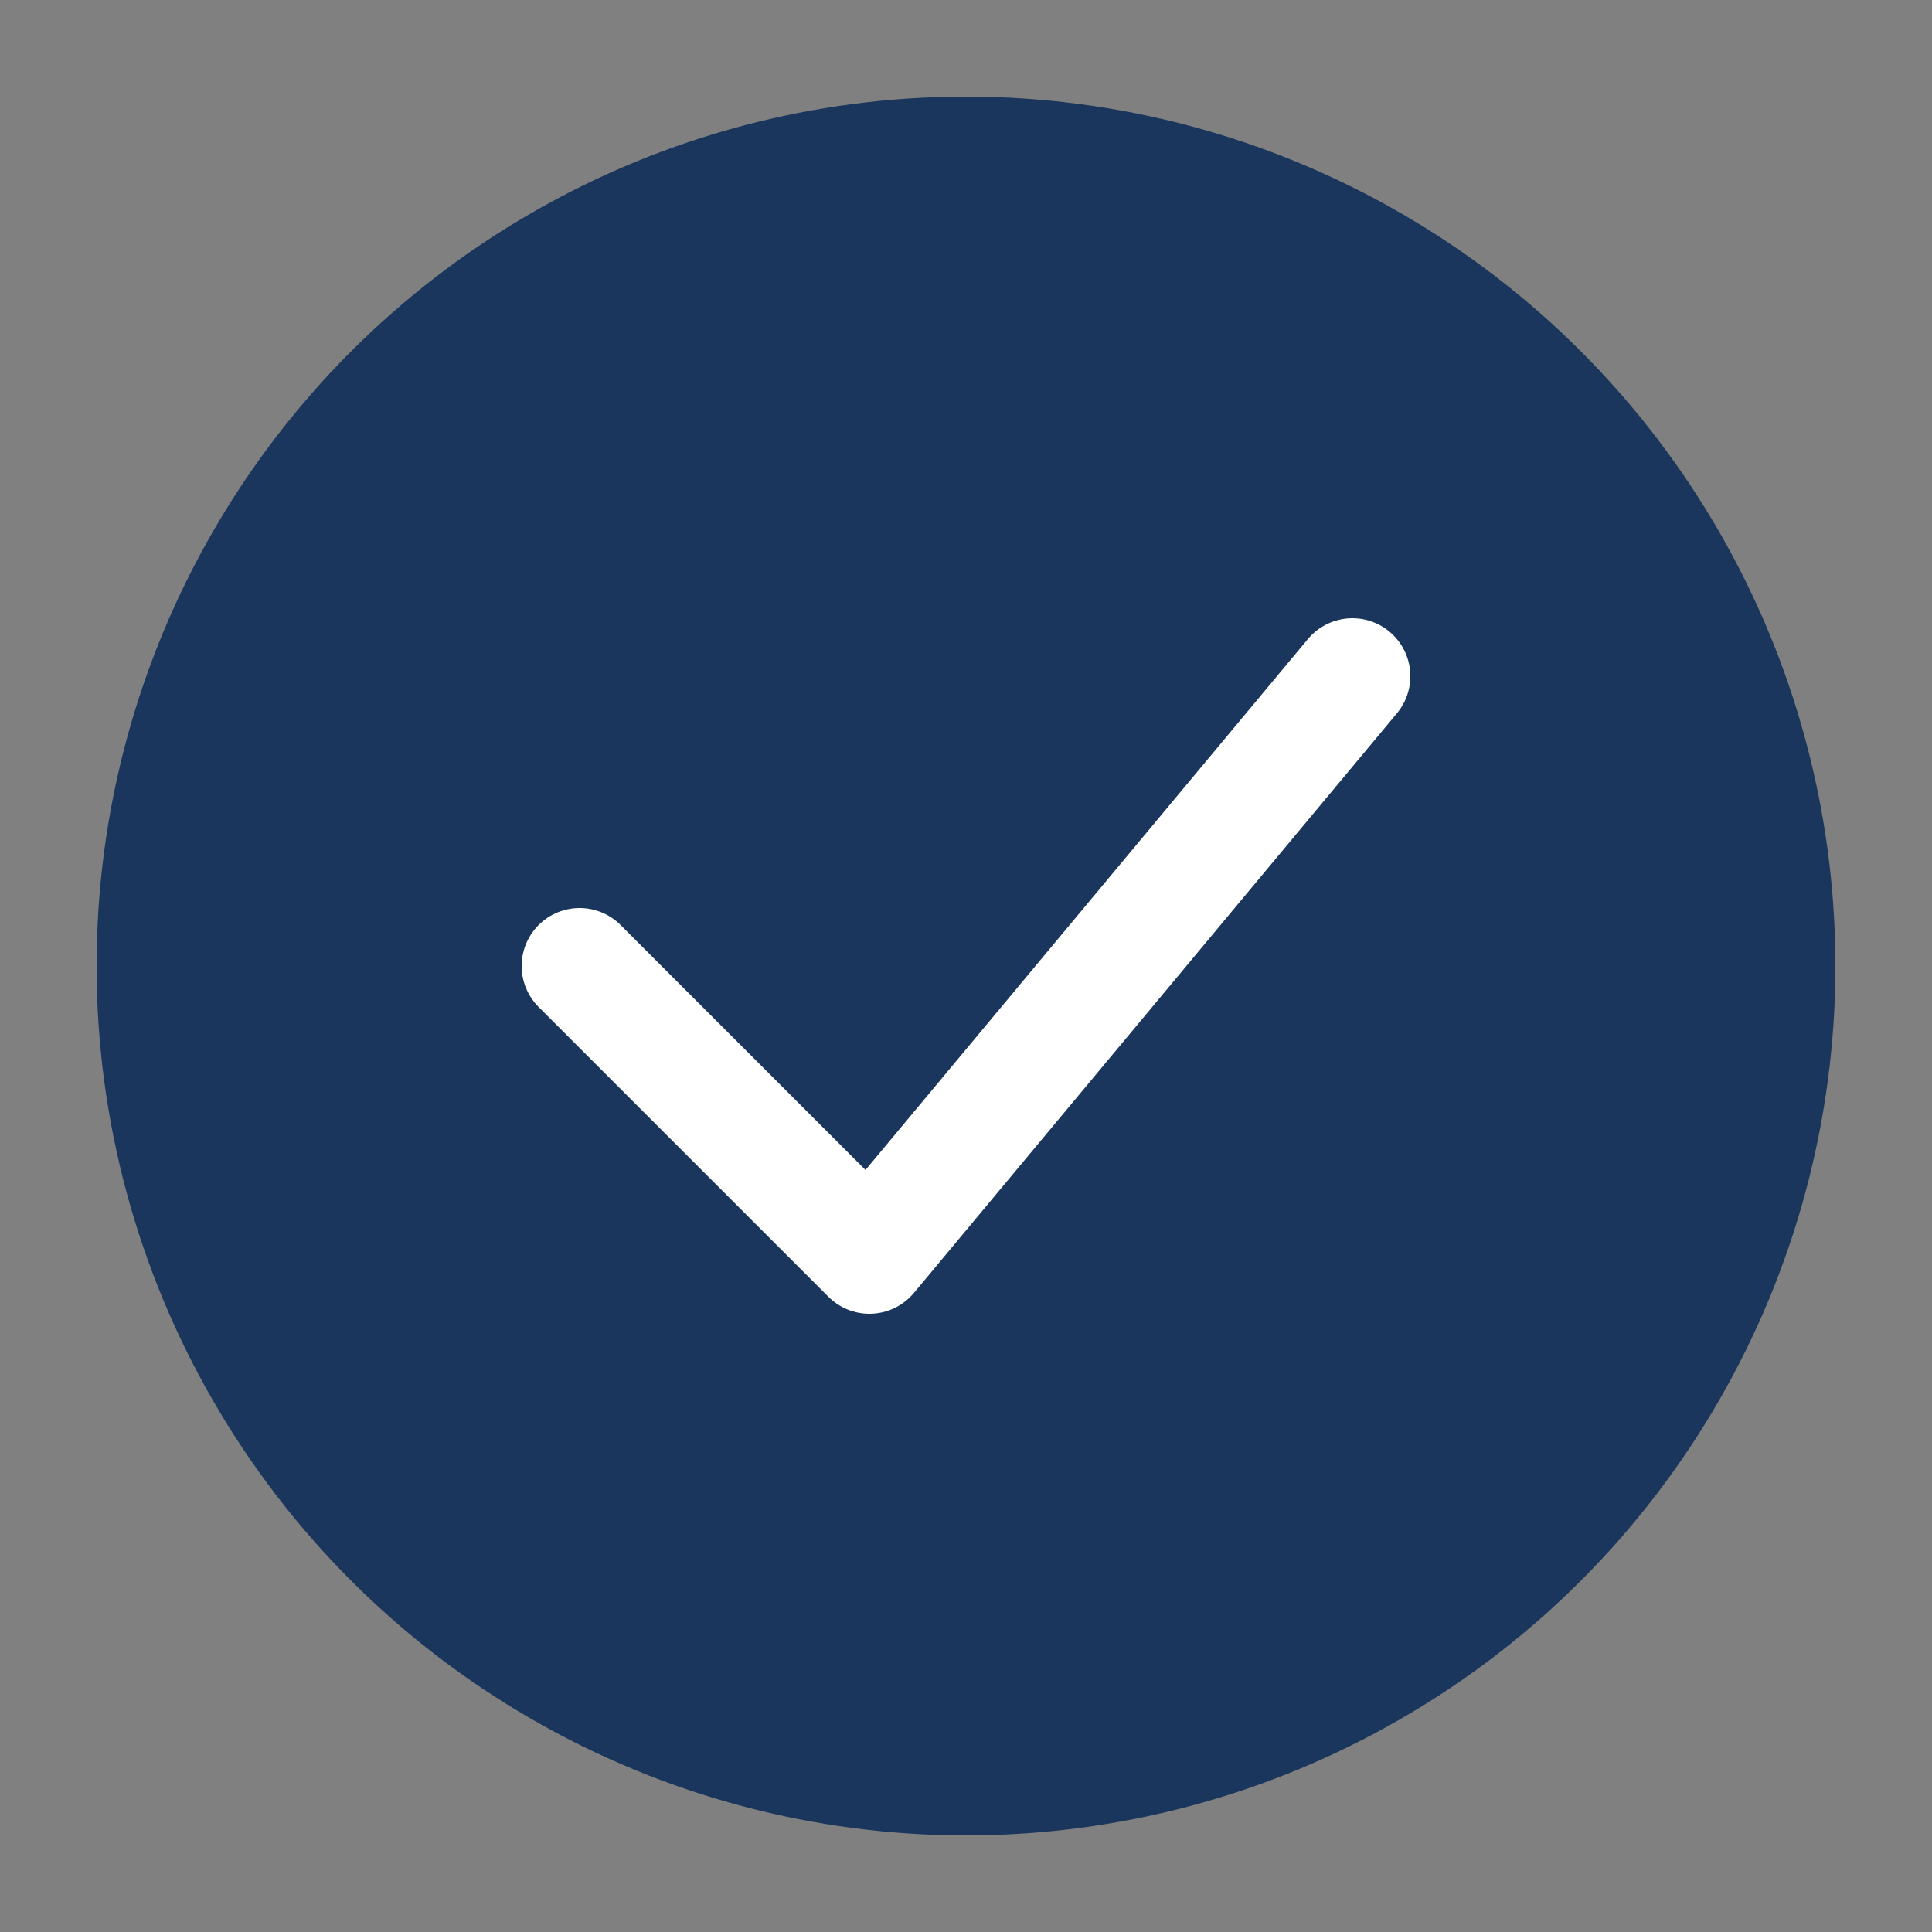
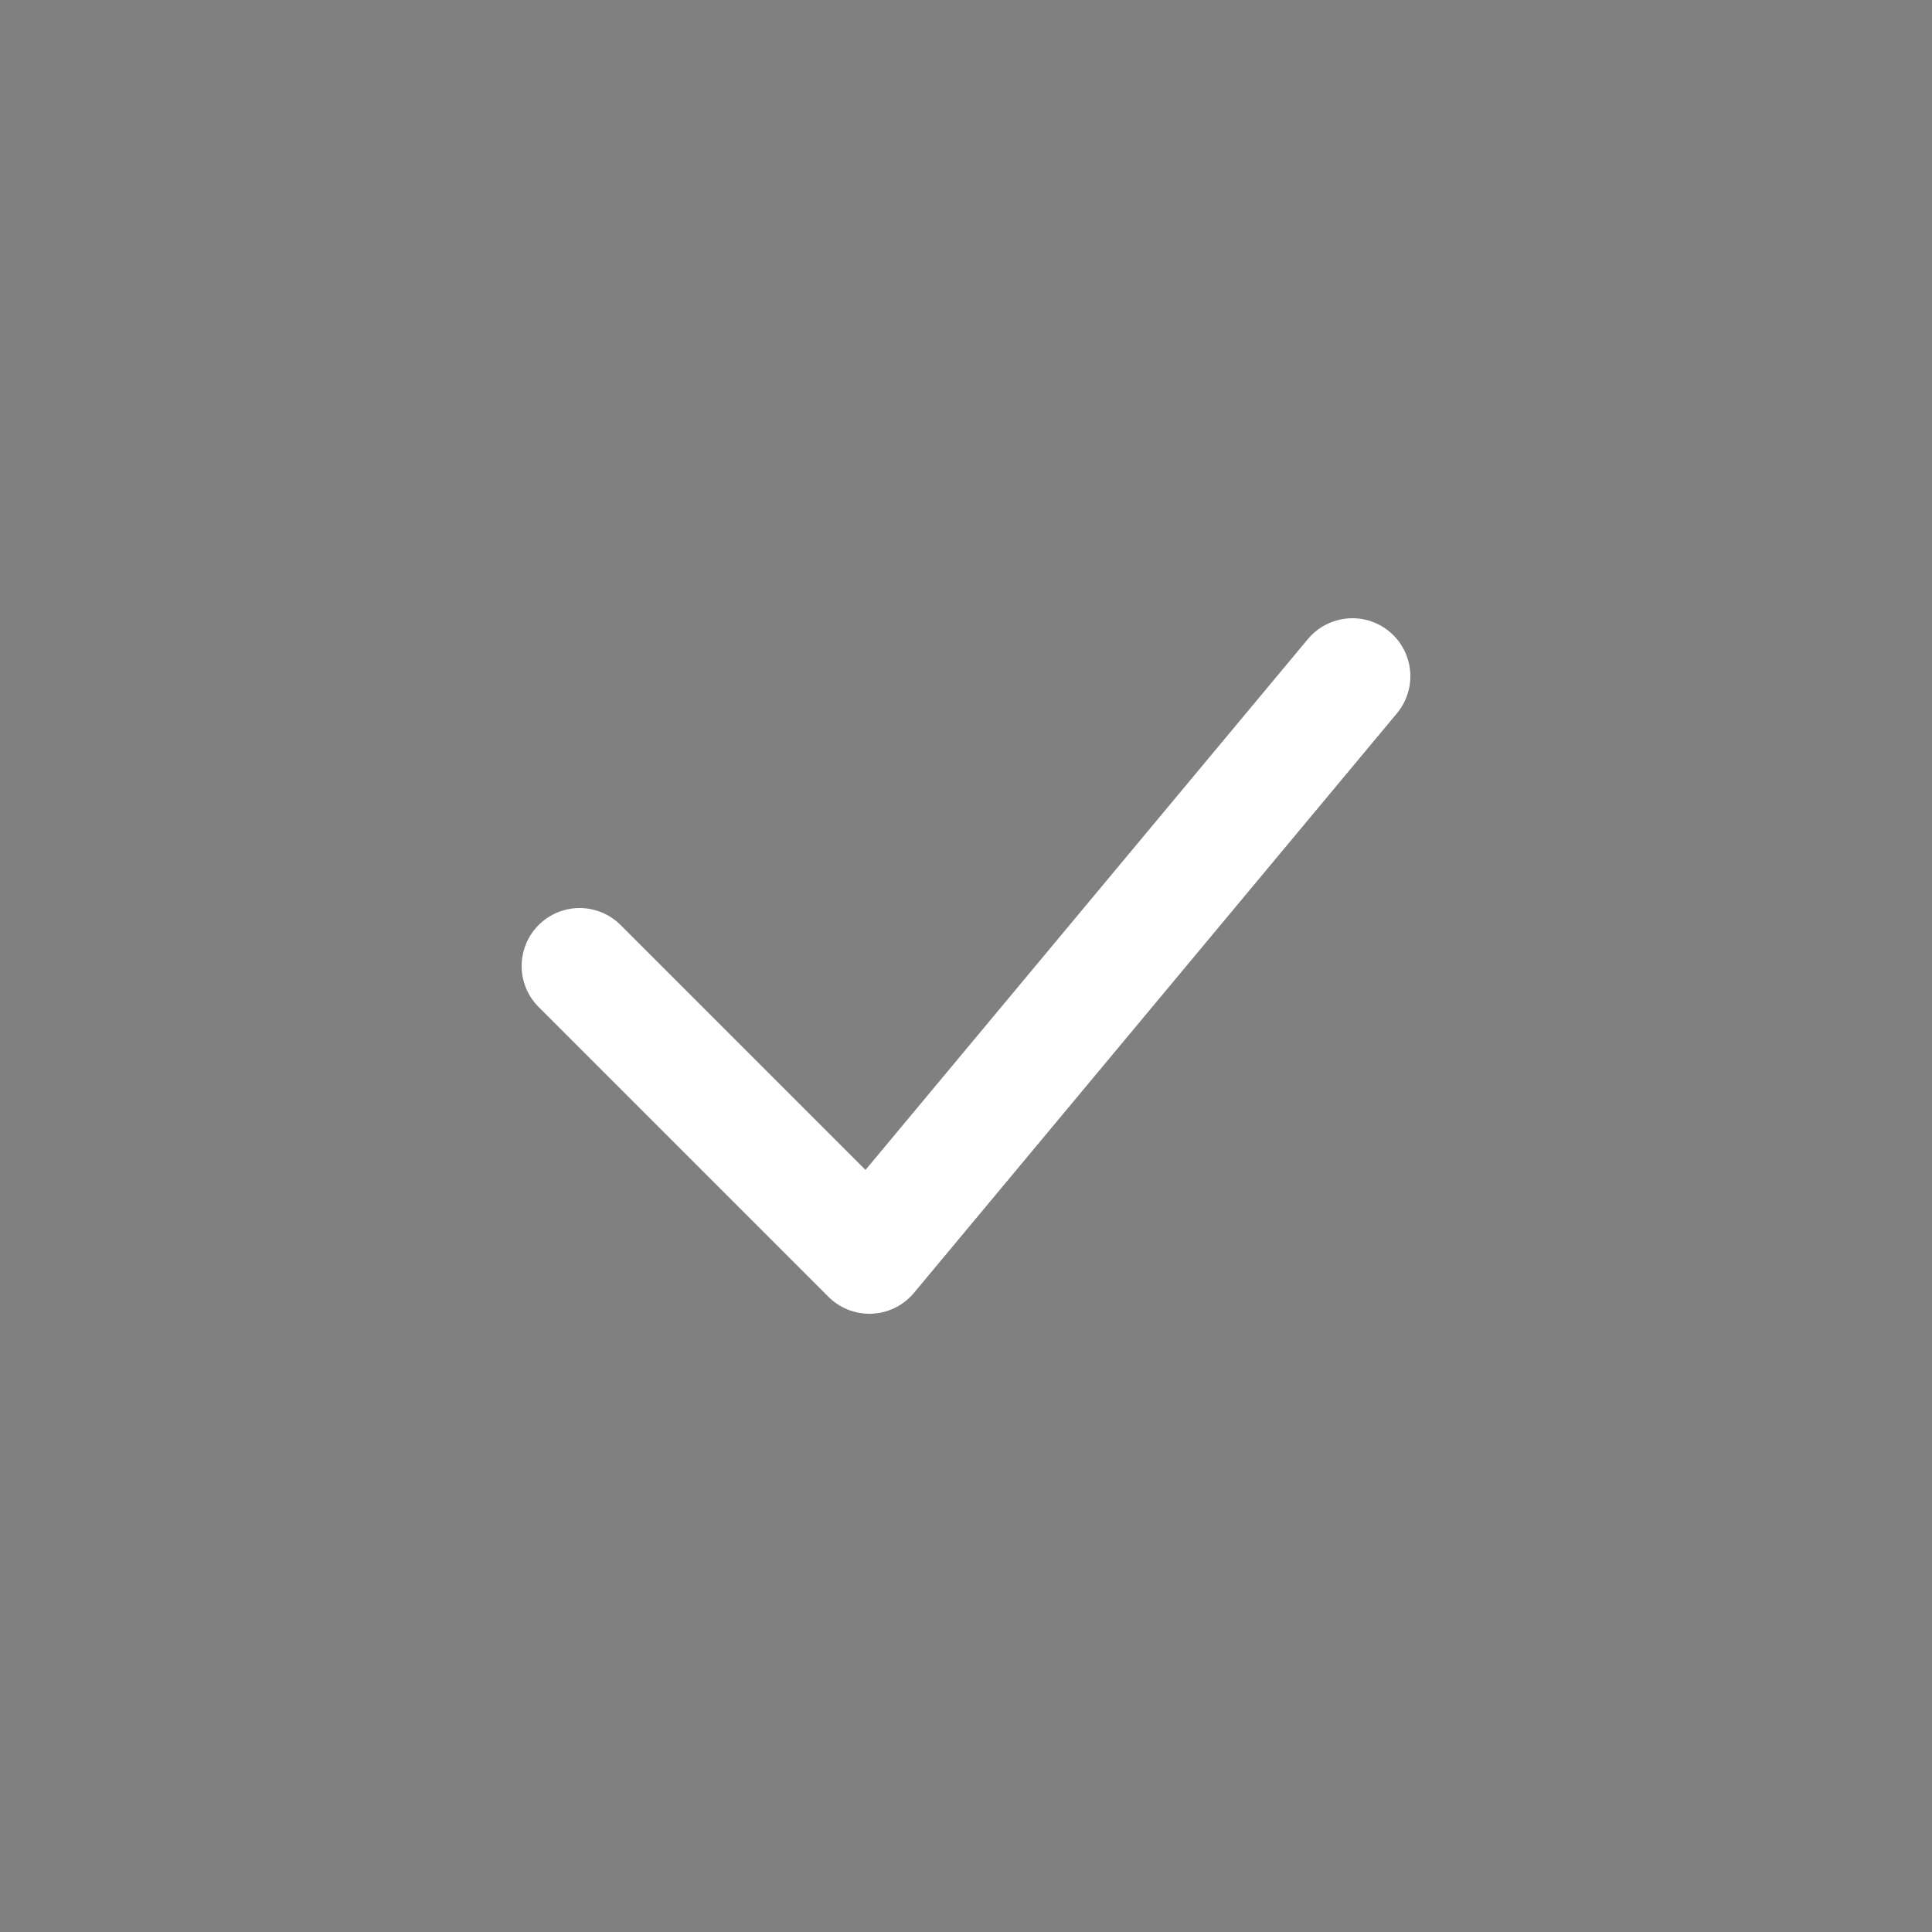
<svg xmlns="http://www.w3.org/2000/svg" viewBox="0 0 100 100">
  <rect x="0" y="0" width="100" height="100" fill="#808080" stroke="none" />
-   <circle cx="50" cy="50" r="45" fill="#1a365d" />
  <path d="M30 50 L45 65 L70 35" fill="none" stroke="white" stroke-width="6" stroke-linecap="round" stroke-linejoin="round" />
</svg>